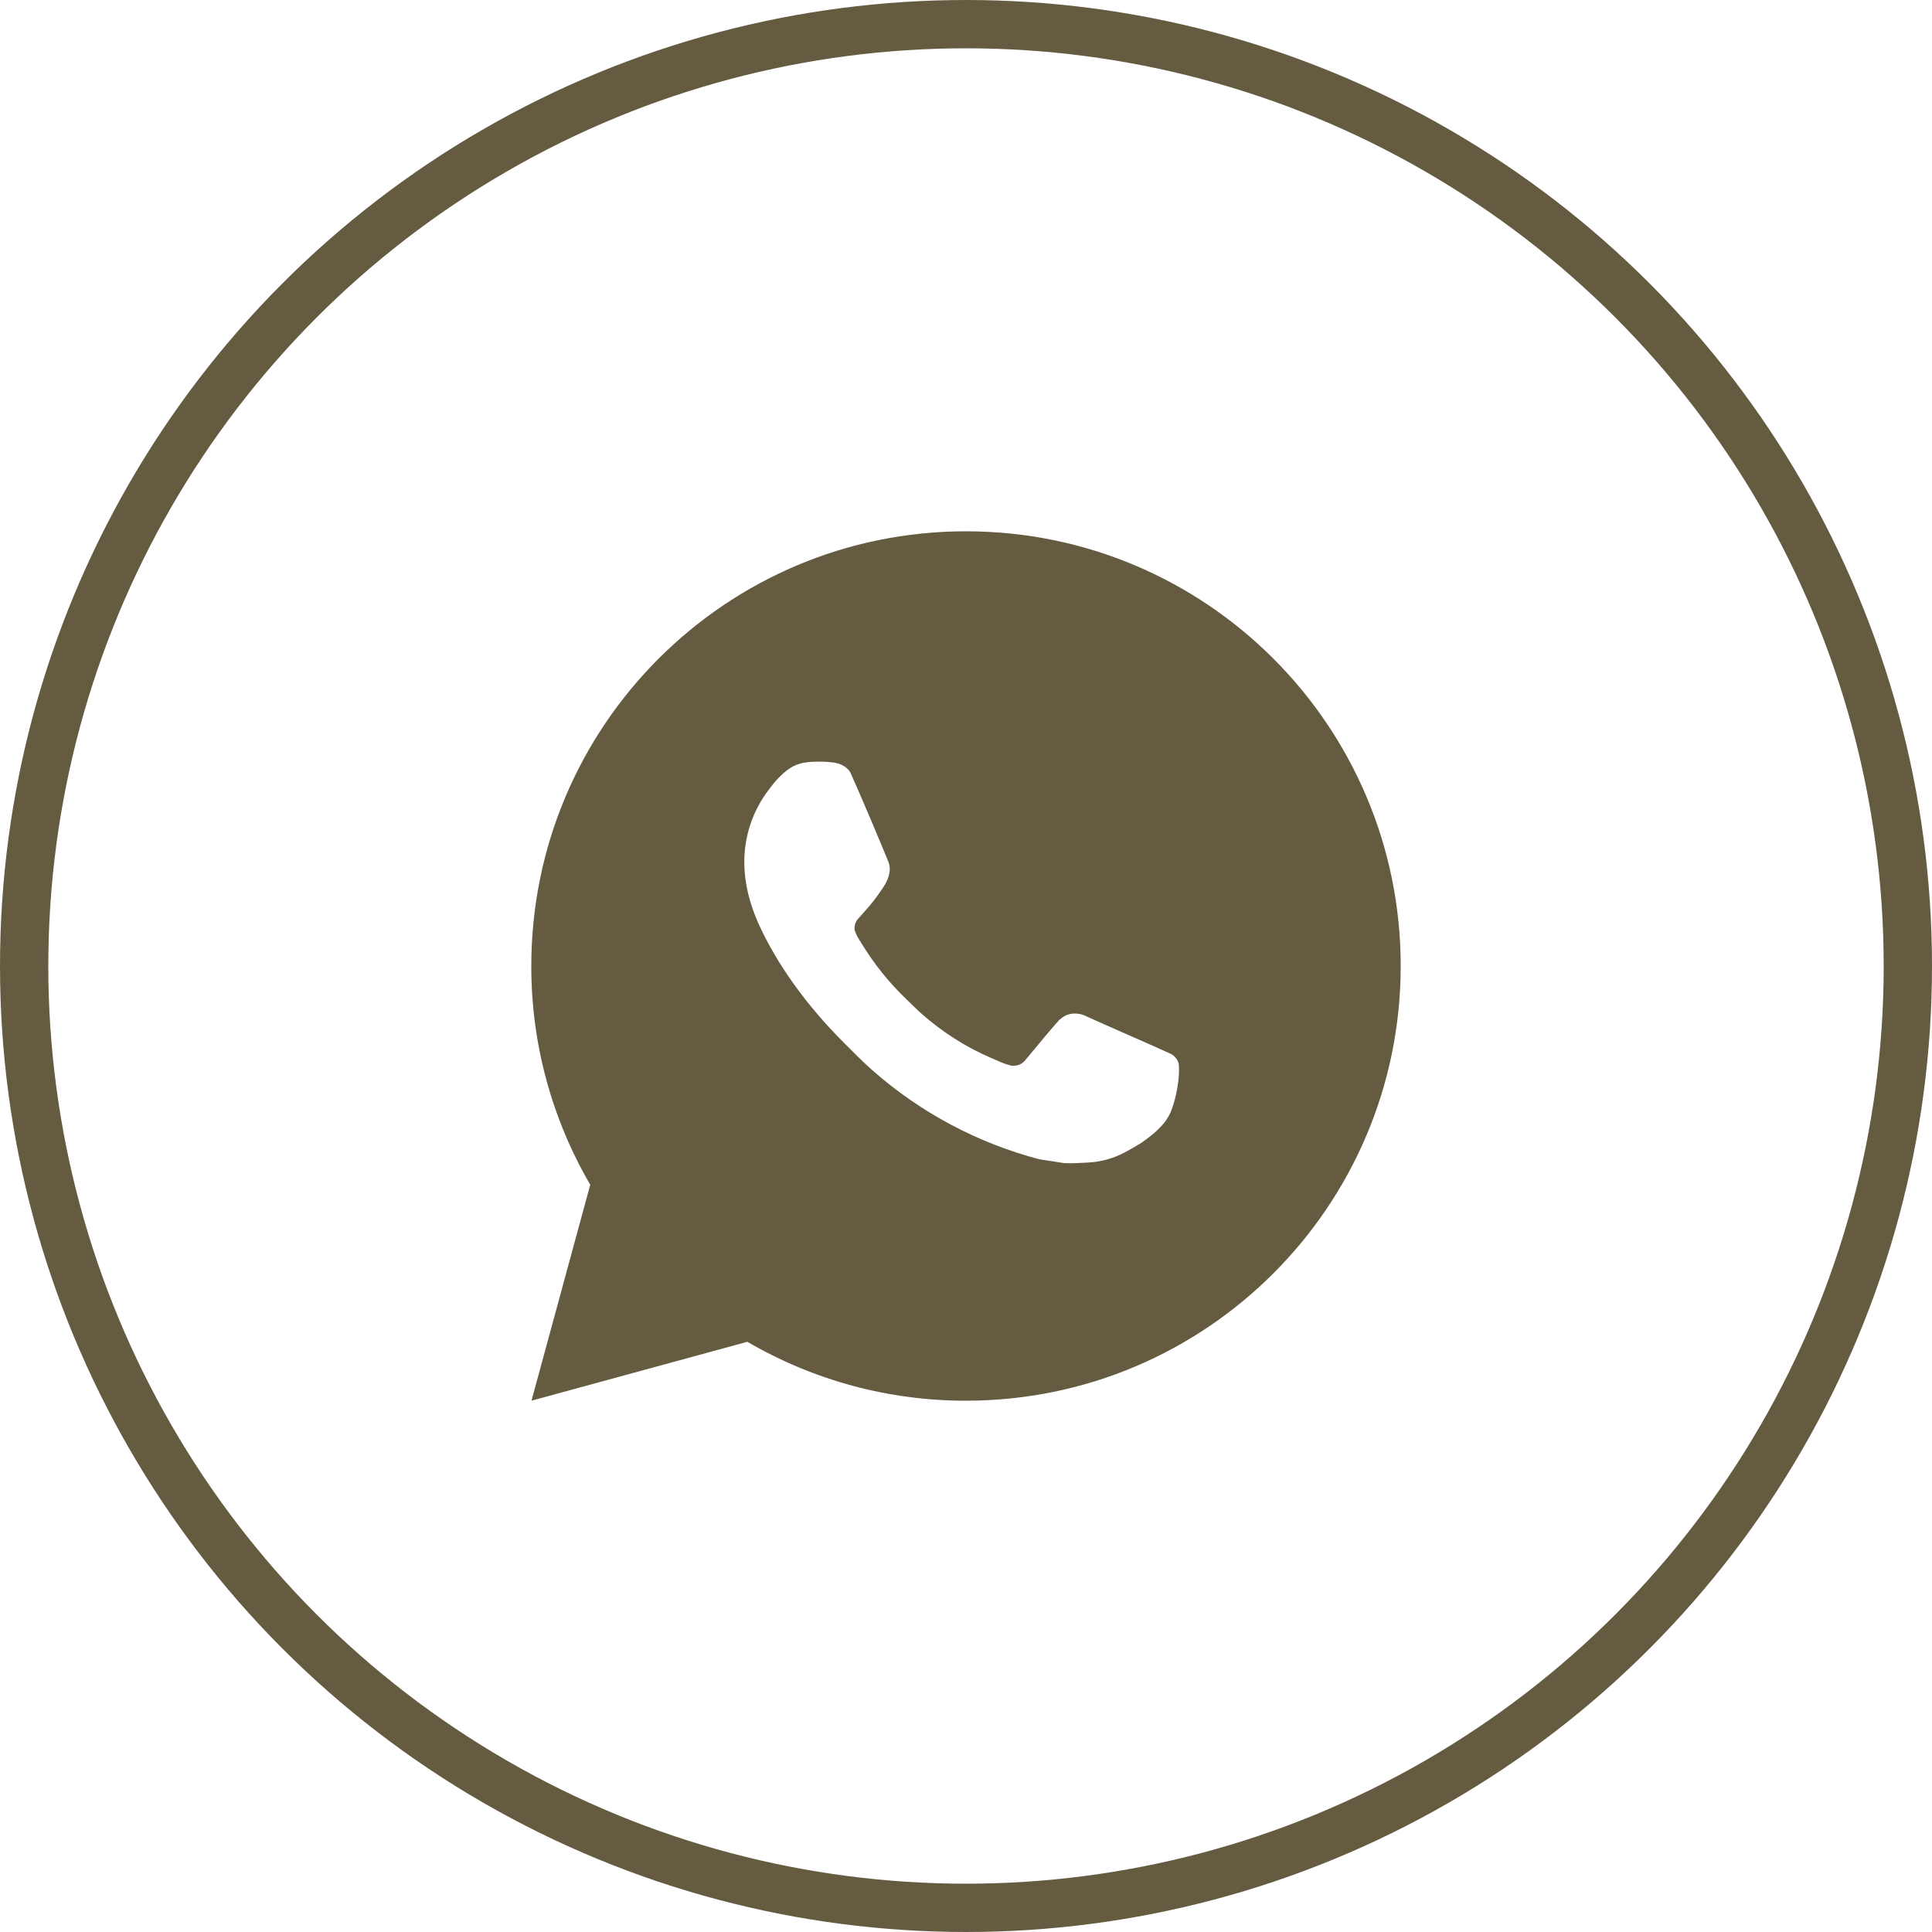
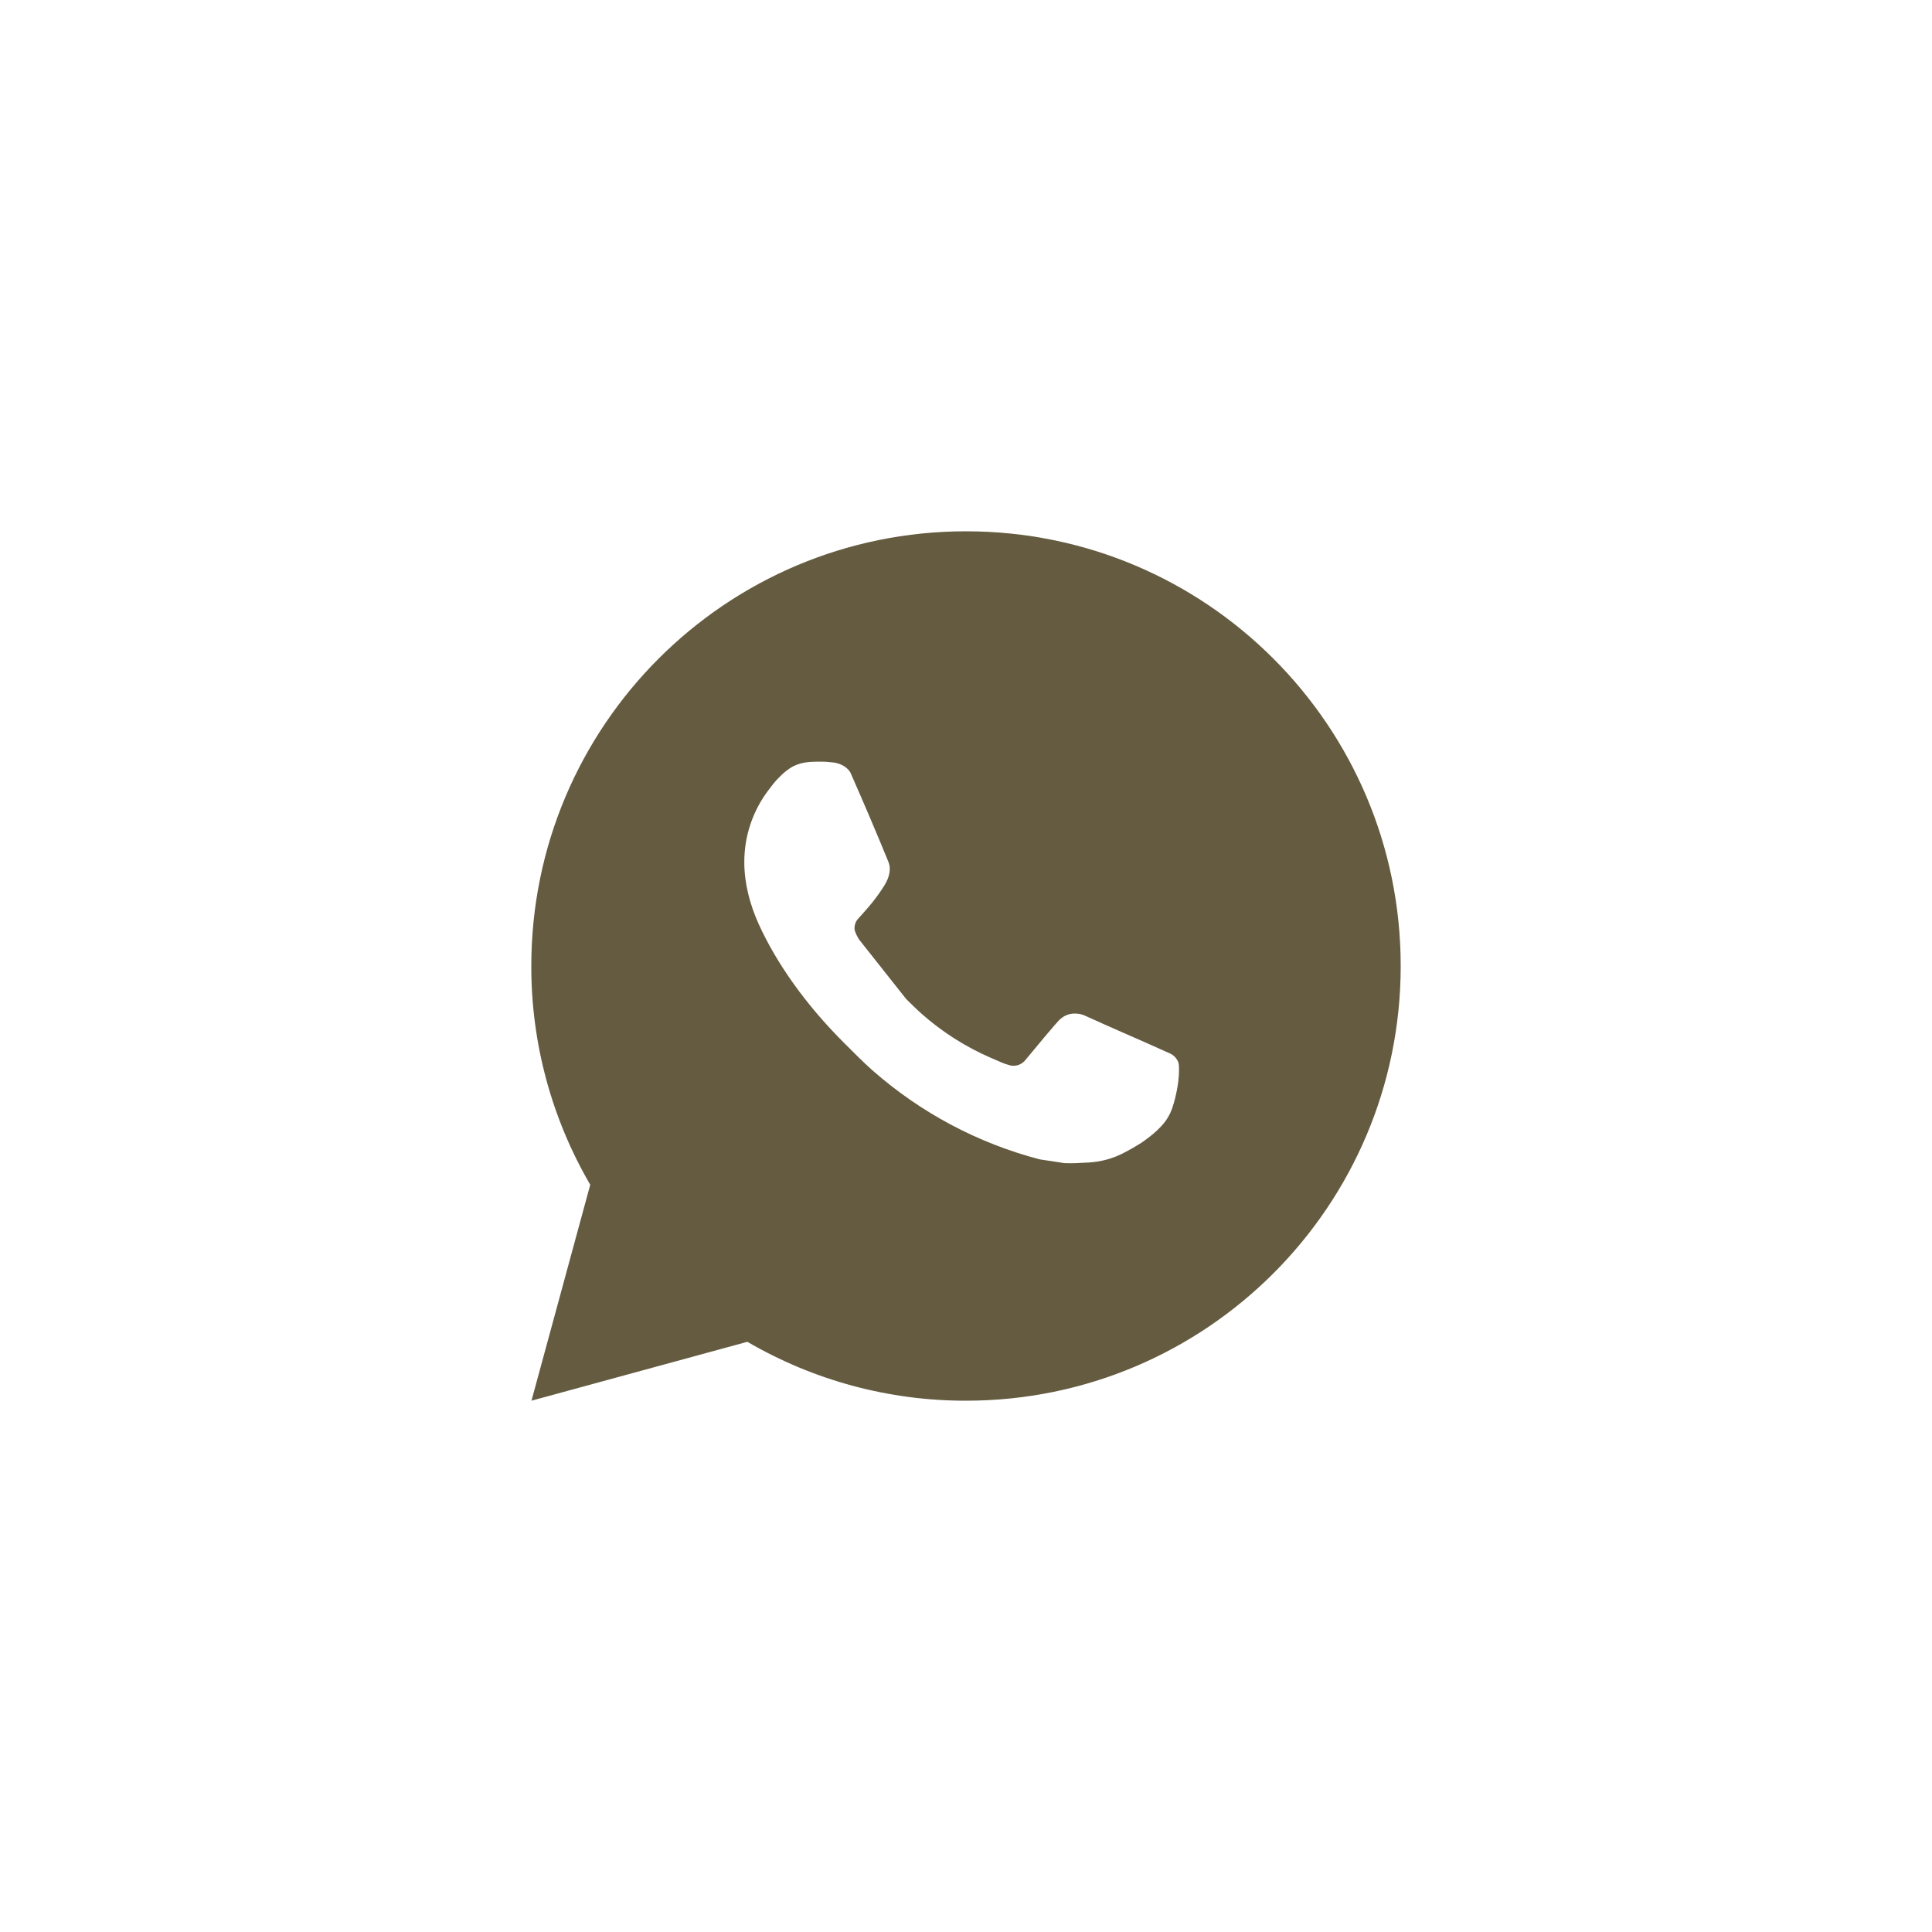
<svg xmlns="http://www.w3.org/2000/svg" width="200" height="200" viewBox="0 0 200 200" fill="none">
-   <circle cx="100" cy="100" r="97.5" stroke="#645B40" stroke-width="5" />
-   <path d="M55.018 145L61.102 122.644C57.093 115.772 54.987 107.956 55 100C55 75.147 75.147 55 100 55C124.854 55 145 75.147 145 100C145 124.853 124.854 145 100 145C92.047 145.013 84.235 142.908 77.365 138.902L55.018 145ZM83.76 78.886C83.178 78.922 82.611 79.075 82.09 79.336C81.602 79.612 81.156 79.958 80.767 80.362C80.227 80.871 79.921 81.311 79.593 81.739C77.929 83.903 77.035 86.56 77.05 89.29C77.059 91.495 77.635 93.641 78.535 95.648C80.376 99.707 83.404 104.005 87.404 107.987C88.368 108.946 89.308 109.909 90.32 110.804C95.286 115.176 101.203 118.329 107.601 120.011L110.161 120.403C110.994 120.448 111.826 120.385 112.663 120.344C113.974 120.277 115.253 119.922 116.412 119.305C117.001 119.001 117.576 118.671 118.135 118.315C118.135 118.315 118.329 118.189 118.698 117.91C119.305 117.46 119.679 117.14 120.183 116.614C120.556 116.227 120.88 115.772 121.128 115.255C121.479 114.521 121.83 113.122 121.974 111.956C122.082 111.065 122.05 110.579 122.037 110.278C122.019 109.796 121.618 109.297 121.182 109.085L118.563 107.911C118.563 107.911 114.648 106.205 112.258 105.116C112.006 105.007 111.736 104.944 111.462 104.932C111.154 104.9 110.843 104.935 110.549 105.034C110.256 105.132 109.987 105.292 109.761 105.503V105.494C109.738 105.494 109.437 105.751 106.183 109.693C105.996 109.944 105.739 110.134 105.444 110.238C105.149 110.342 104.83 110.356 104.527 110.278C104.234 110.2 103.947 110.1 103.668 109.981C103.11 109.747 102.916 109.657 102.534 109.49L102.511 109.481C99.937 108.357 97.553 106.839 95.446 104.981C94.879 104.486 94.353 103.946 93.812 103.424C92.042 101.729 90.499 99.811 89.222 97.719L88.957 97.291C88.766 97.004 88.612 96.694 88.498 96.368C88.327 95.707 88.772 95.176 88.772 95.176C88.772 95.176 89.866 93.979 90.374 93.331C90.798 92.792 91.193 92.232 91.558 91.653C92.089 90.797 92.255 89.92 91.977 89.24C90.716 86.162 89.412 83.098 88.07 80.056C87.805 79.453 87.017 79.021 86.302 78.936C86.059 78.909 85.816 78.882 85.573 78.864C84.969 78.834 84.363 78.84 83.76 78.882V78.886Z" fill="#645B40" />
+   <path d="M55.018 145L61.102 122.644C57.093 115.772 54.987 107.956 55 100C55 75.147 75.147 55 100 55C124.854 55 145 75.147 145 100C145 124.853 124.854 145 100 145C92.047 145.013 84.235 142.908 77.365 138.902L55.018 145ZM83.76 78.886C83.178 78.922 82.611 79.075 82.09 79.336C81.602 79.612 81.156 79.958 80.767 80.362C80.227 80.871 79.921 81.311 79.593 81.739C77.929 83.903 77.035 86.56 77.05 89.29C77.059 91.495 77.635 93.641 78.535 95.648C80.376 99.707 83.404 104.005 87.404 107.987C88.368 108.946 89.308 109.909 90.32 110.804C95.286 115.176 101.203 118.329 107.601 120.011L110.161 120.403C110.994 120.448 111.826 120.385 112.663 120.344C113.974 120.277 115.253 119.922 116.412 119.305C117.001 119.001 117.576 118.671 118.135 118.315C118.135 118.315 118.329 118.189 118.698 117.91C119.305 117.46 119.679 117.14 120.183 116.614C120.556 116.227 120.88 115.772 121.128 115.255C121.479 114.521 121.83 113.122 121.974 111.956C122.082 111.065 122.05 110.579 122.037 110.278C122.019 109.796 121.618 109.297 121.182 109.085L118.563 107.911C118.563 107.911 114.648 106.205 112.258 105.116C112.006 105.007 111.736 104.944 111.462 104.932C111.154 104.9 110.843 104.935 110.549 105.034C110.256 105.132 109.987 105.292 109.761 105.503V105.494C109.738 105.494 109.437 105.751 106.183 109.693C105.996 109.944 105.739 110.134 105.444 110.238C105.149 110.342 104.83 110.356 104.527 110.278C104.234 110.2 103.947 110.1 103.668 109.981C103.11 109.747 102.916 109.657 102.534 109.49L102.511 109.481C99.937 108.357 97.553 106.839 95.446 104.981C94.879 104.486 94.353 103.946 93.812 103.424L88.957 97.291C88.766 97.004 88.612 96.694 88.498 96.368C88.327 95.707 88.772 95.176 88.772 95.176C88.772 95.176 89.866 93.979 90.374 93.331C90.798 92.792 91.193 92.232 91.558 91.653C92.089 90.797 92.255 89.92 91.977 89.24C90.716 86.162 89.412 83.098 88.07 80.056C87.805 79.453 87.017 79.021 86.302 78.936C86.059 78.909 85.816 78.882 85.573 78.864C84.969 78.834 84.363 78.84 83.76 78.882V78.886Z" fill="#645B40" />
</svg>